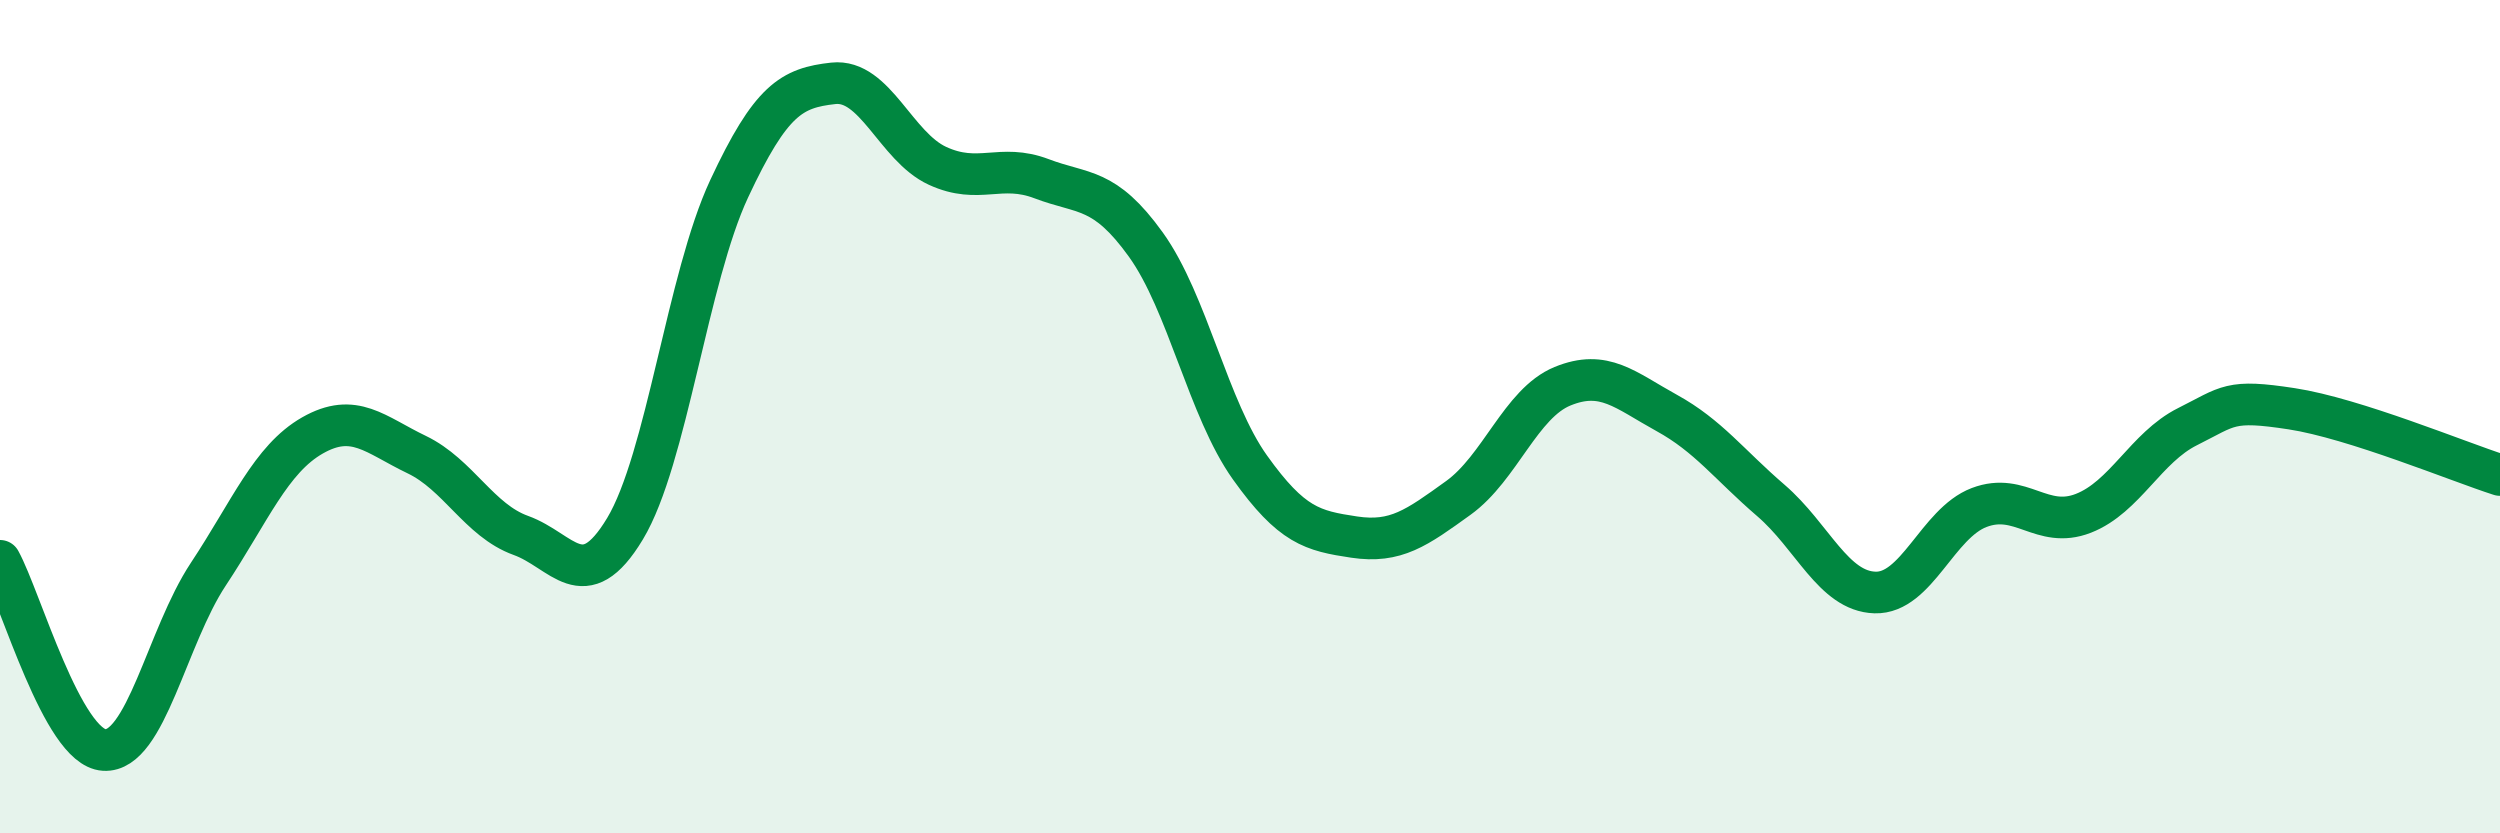
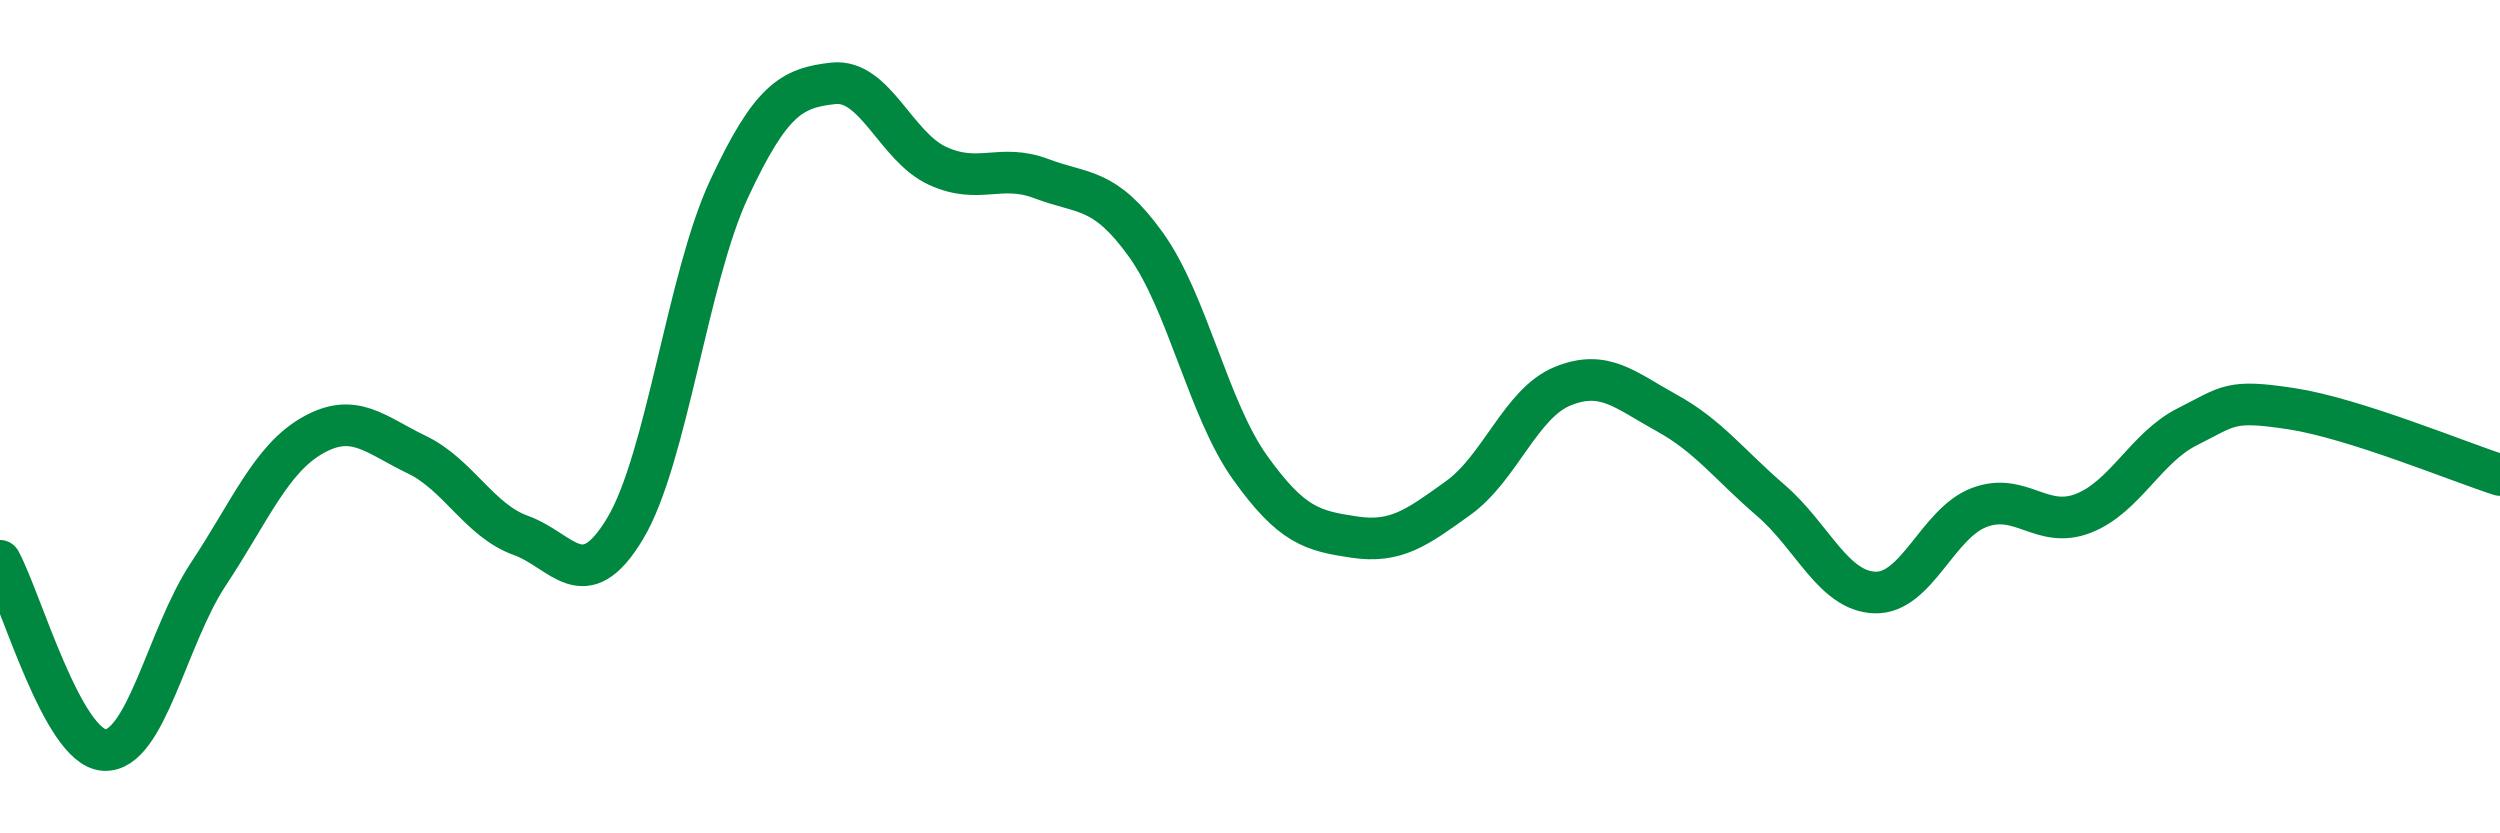
<svg xmlns="http://www.w3.org/2000/svg" width="60" height="20" viewBox="0 0 60 20">
-   <path d="M 0,13.46 C 0.5,14.37 1.5,17.94 2.5,18 C 3.5,18.06 4,15.29 5,13.78 C 6,12.27 6.5,11.02 7.5,10.45 C 8.5,9.88 9,10.43 10,10.91 C 11,11.39 11.5,12.49 12.5,12.85 C 13.5,13.21 14,14.35 15,12.69 C 16,11.03 16.5,6.67 17.5,4.53 C 18.5,2.39 19,2.11 20,2 C 21,1.89 21.5,3.52 22.5,3.98 C 23.5,4.44 24,3.91 25,4.29 C 26,4.67 26.5,4.48 27.5,5.87 C 28.5,7.26 29,9.82 30,11.22 C 31,12.62 31.5,12.74 32.5,12.89 C 33.5,13.04 34,12.67 35,11.95 C 36,11.23 36.5,9.68 37.5,9.27 C 38.5,8.86 39,9.36 40,9.91 C 41,10.46 41.5,11.15 42.5,12.01 C 43.5,12.87 44,14.19 45,14.22 C 46,14.25 46.5,12.56 47.5,12.18 C 48.5,11.8 49,12.71 50,12.32 C 51,11.93 51.5,10.74 52.5,10.24 C 53.5,9.74 53.5,9.58 55,9.81 C 56.5,10.04 59,11.08 60,11.4L60 20L0 20Z" fill="#008740" opacity="0.1" stroke-linecap="round" stroke-linejoin="round" />
  <path d="M 0,13.46 C 0.5,14.37 1.5,17.94 2.5,18 C 3.5,18.06 4,15.29 5,13.78 C 6,12.27 6.5,11.02 7.5,10.45 C 8.5,9.88 9,10.43 10,10.91 C 11,11.39 11.5,12.49 12.5,12.85 C 13.5,13.21 14,14.35 15,12.69 C 16,11.03 16.5,6.67 17.5,4.53 C 18.5,2.39 19,2.11 20,2 C 21,1.89 21.5,3.52 22.5,3.98 C 23.5,4.44 24,3.91 25,4.29 C 26,4.67 26.5,4.48 27.5,5.87 C 28.5,7.26 29,9.82 30,11.22 C 31,12.62 31.5,12.74 32.5,12.89 C 33.5,13.04 34,12.67 35,11.95 C 36,11.23 36.5,9.68 37.5,9.27 C 38.5,8.86 39,9.36 40,9.91 C 41,10.46 41.5,11.15 42.5,12.01 C 43.5,12.87 44,14.19 45,14.22 C 46,14.25 46.5,12.56 47.5,12.18 C 48.5,11.8 49,12.71 50,12.32 C 51,11.93 51.5,10.74 52.5,10.24 C 53.5,9.74 53.5,9.58 55,9.81 C 56.5,10.04 59,11.08 60,11.4" stroke="#008740" stroke-width="1" fill="none" stroke-linecap="round" stroke-linejoin="round" />
</svg>